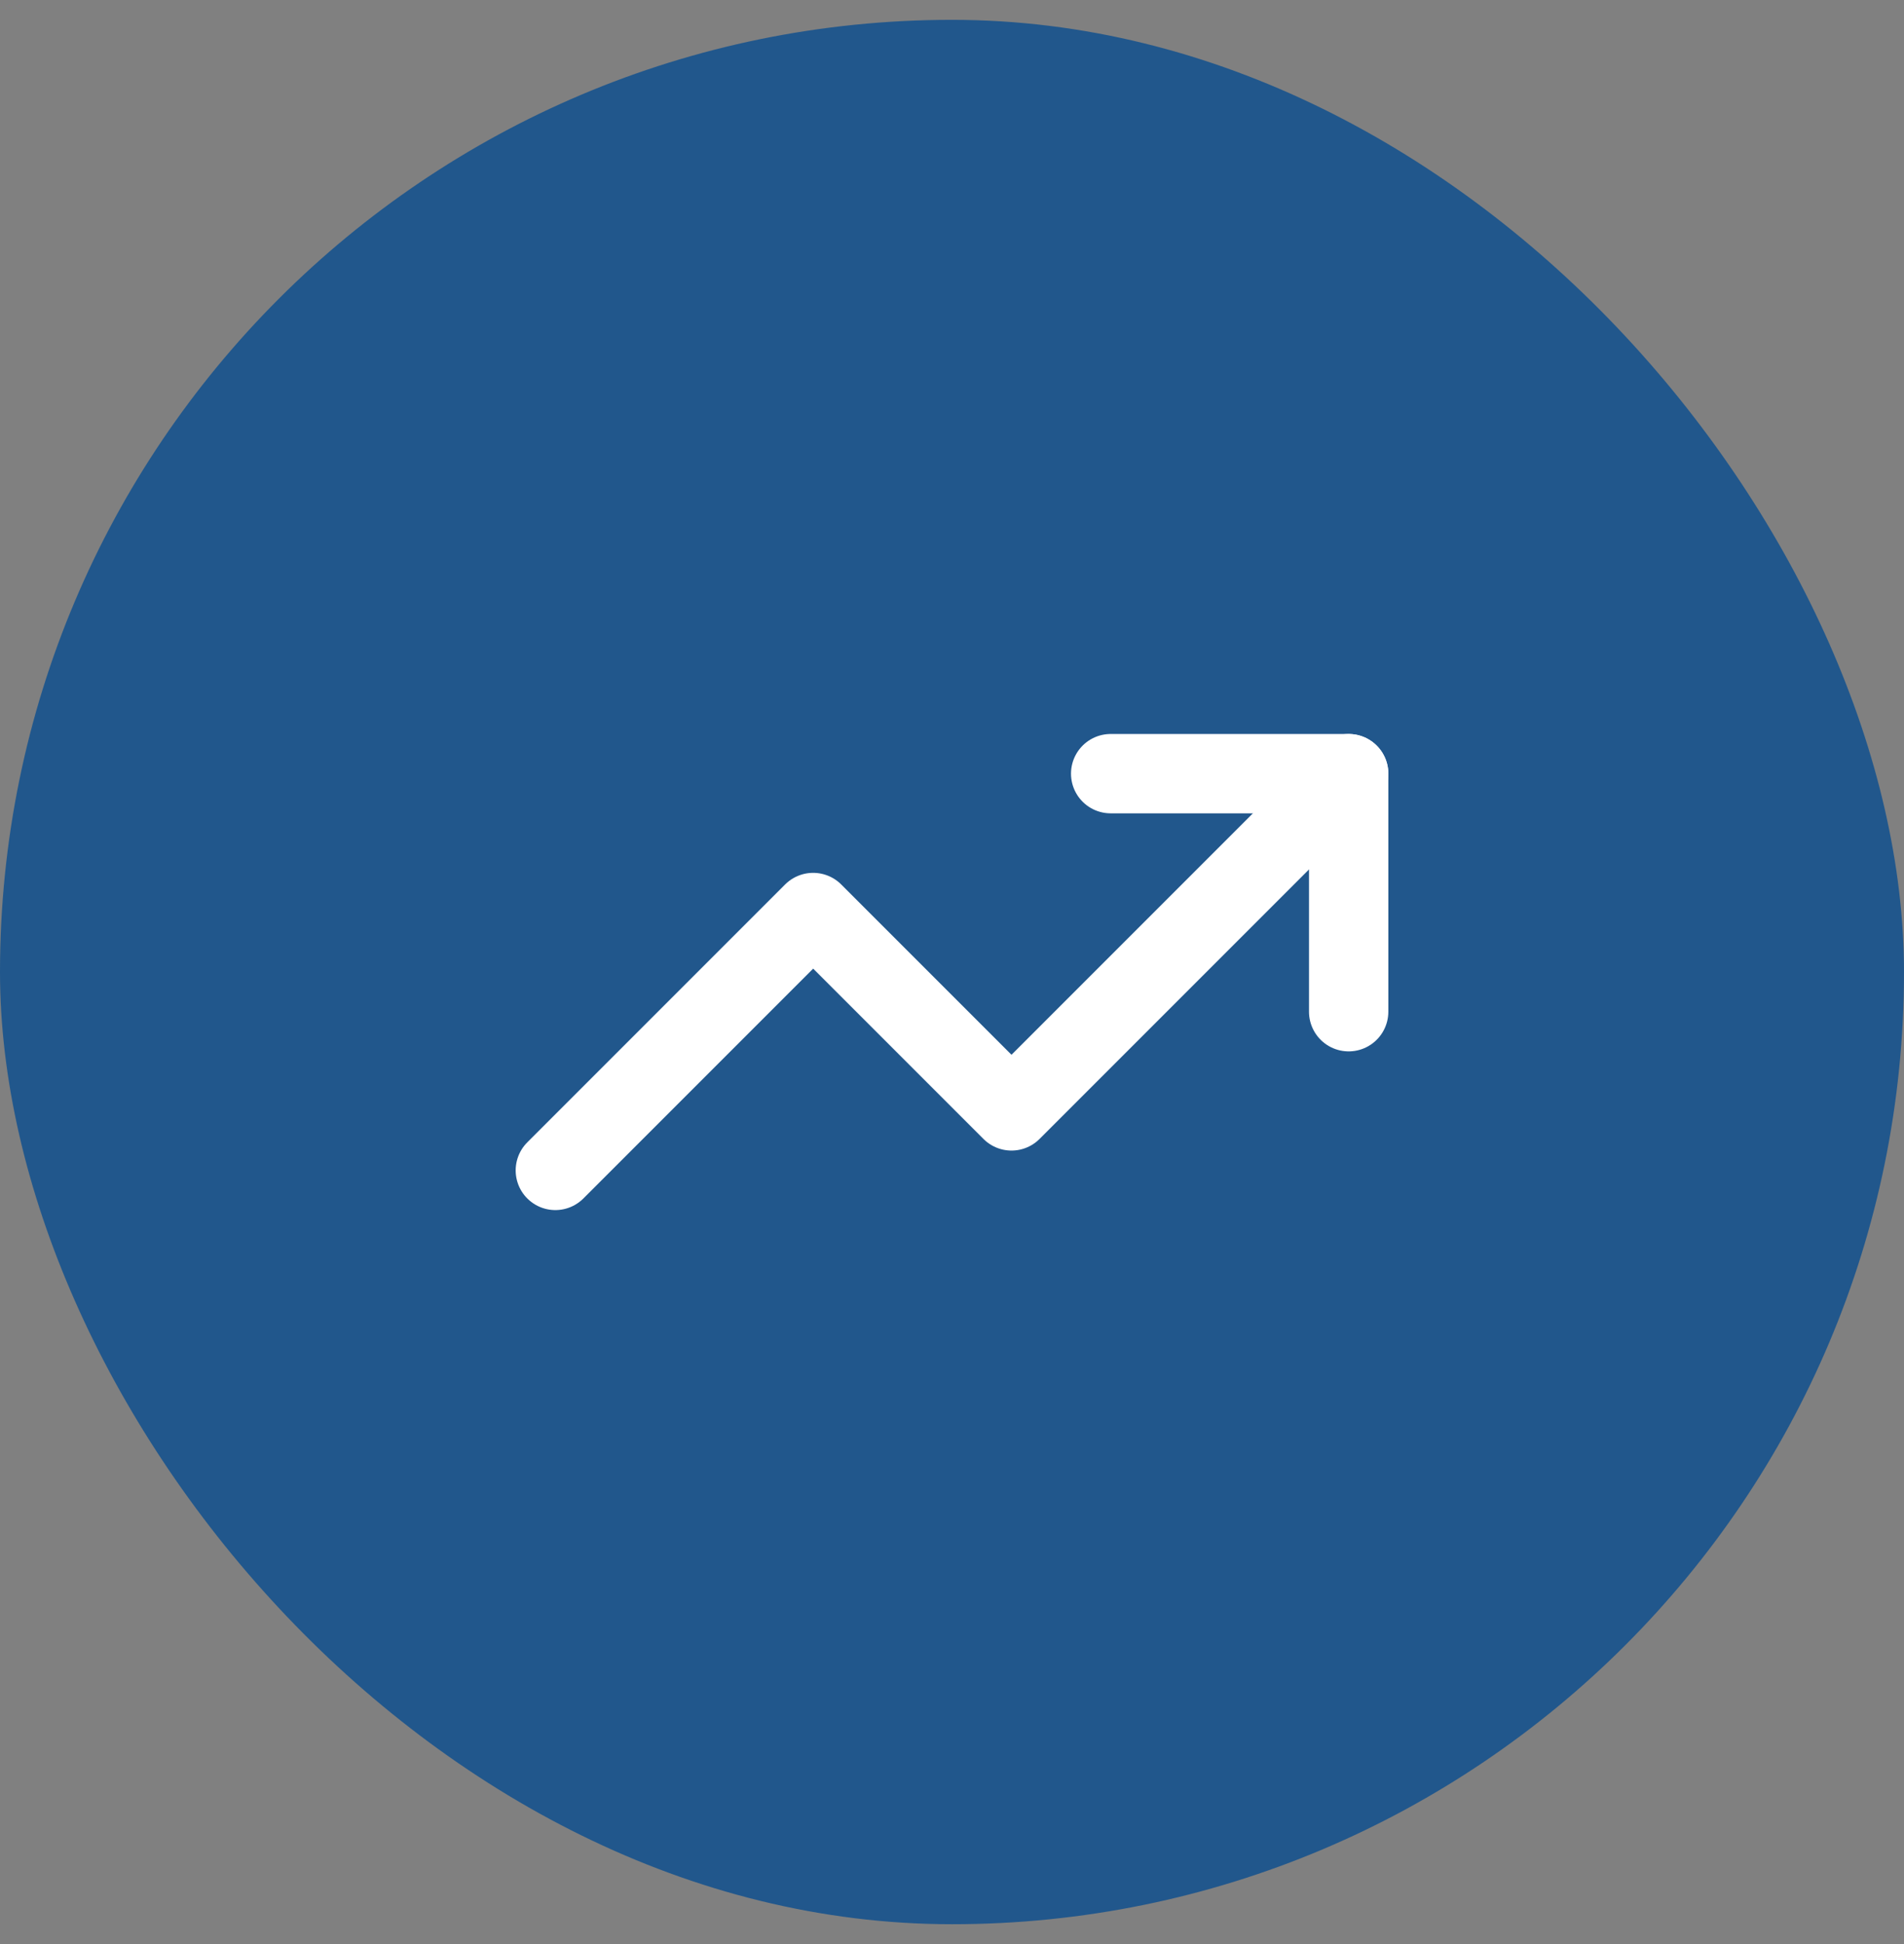
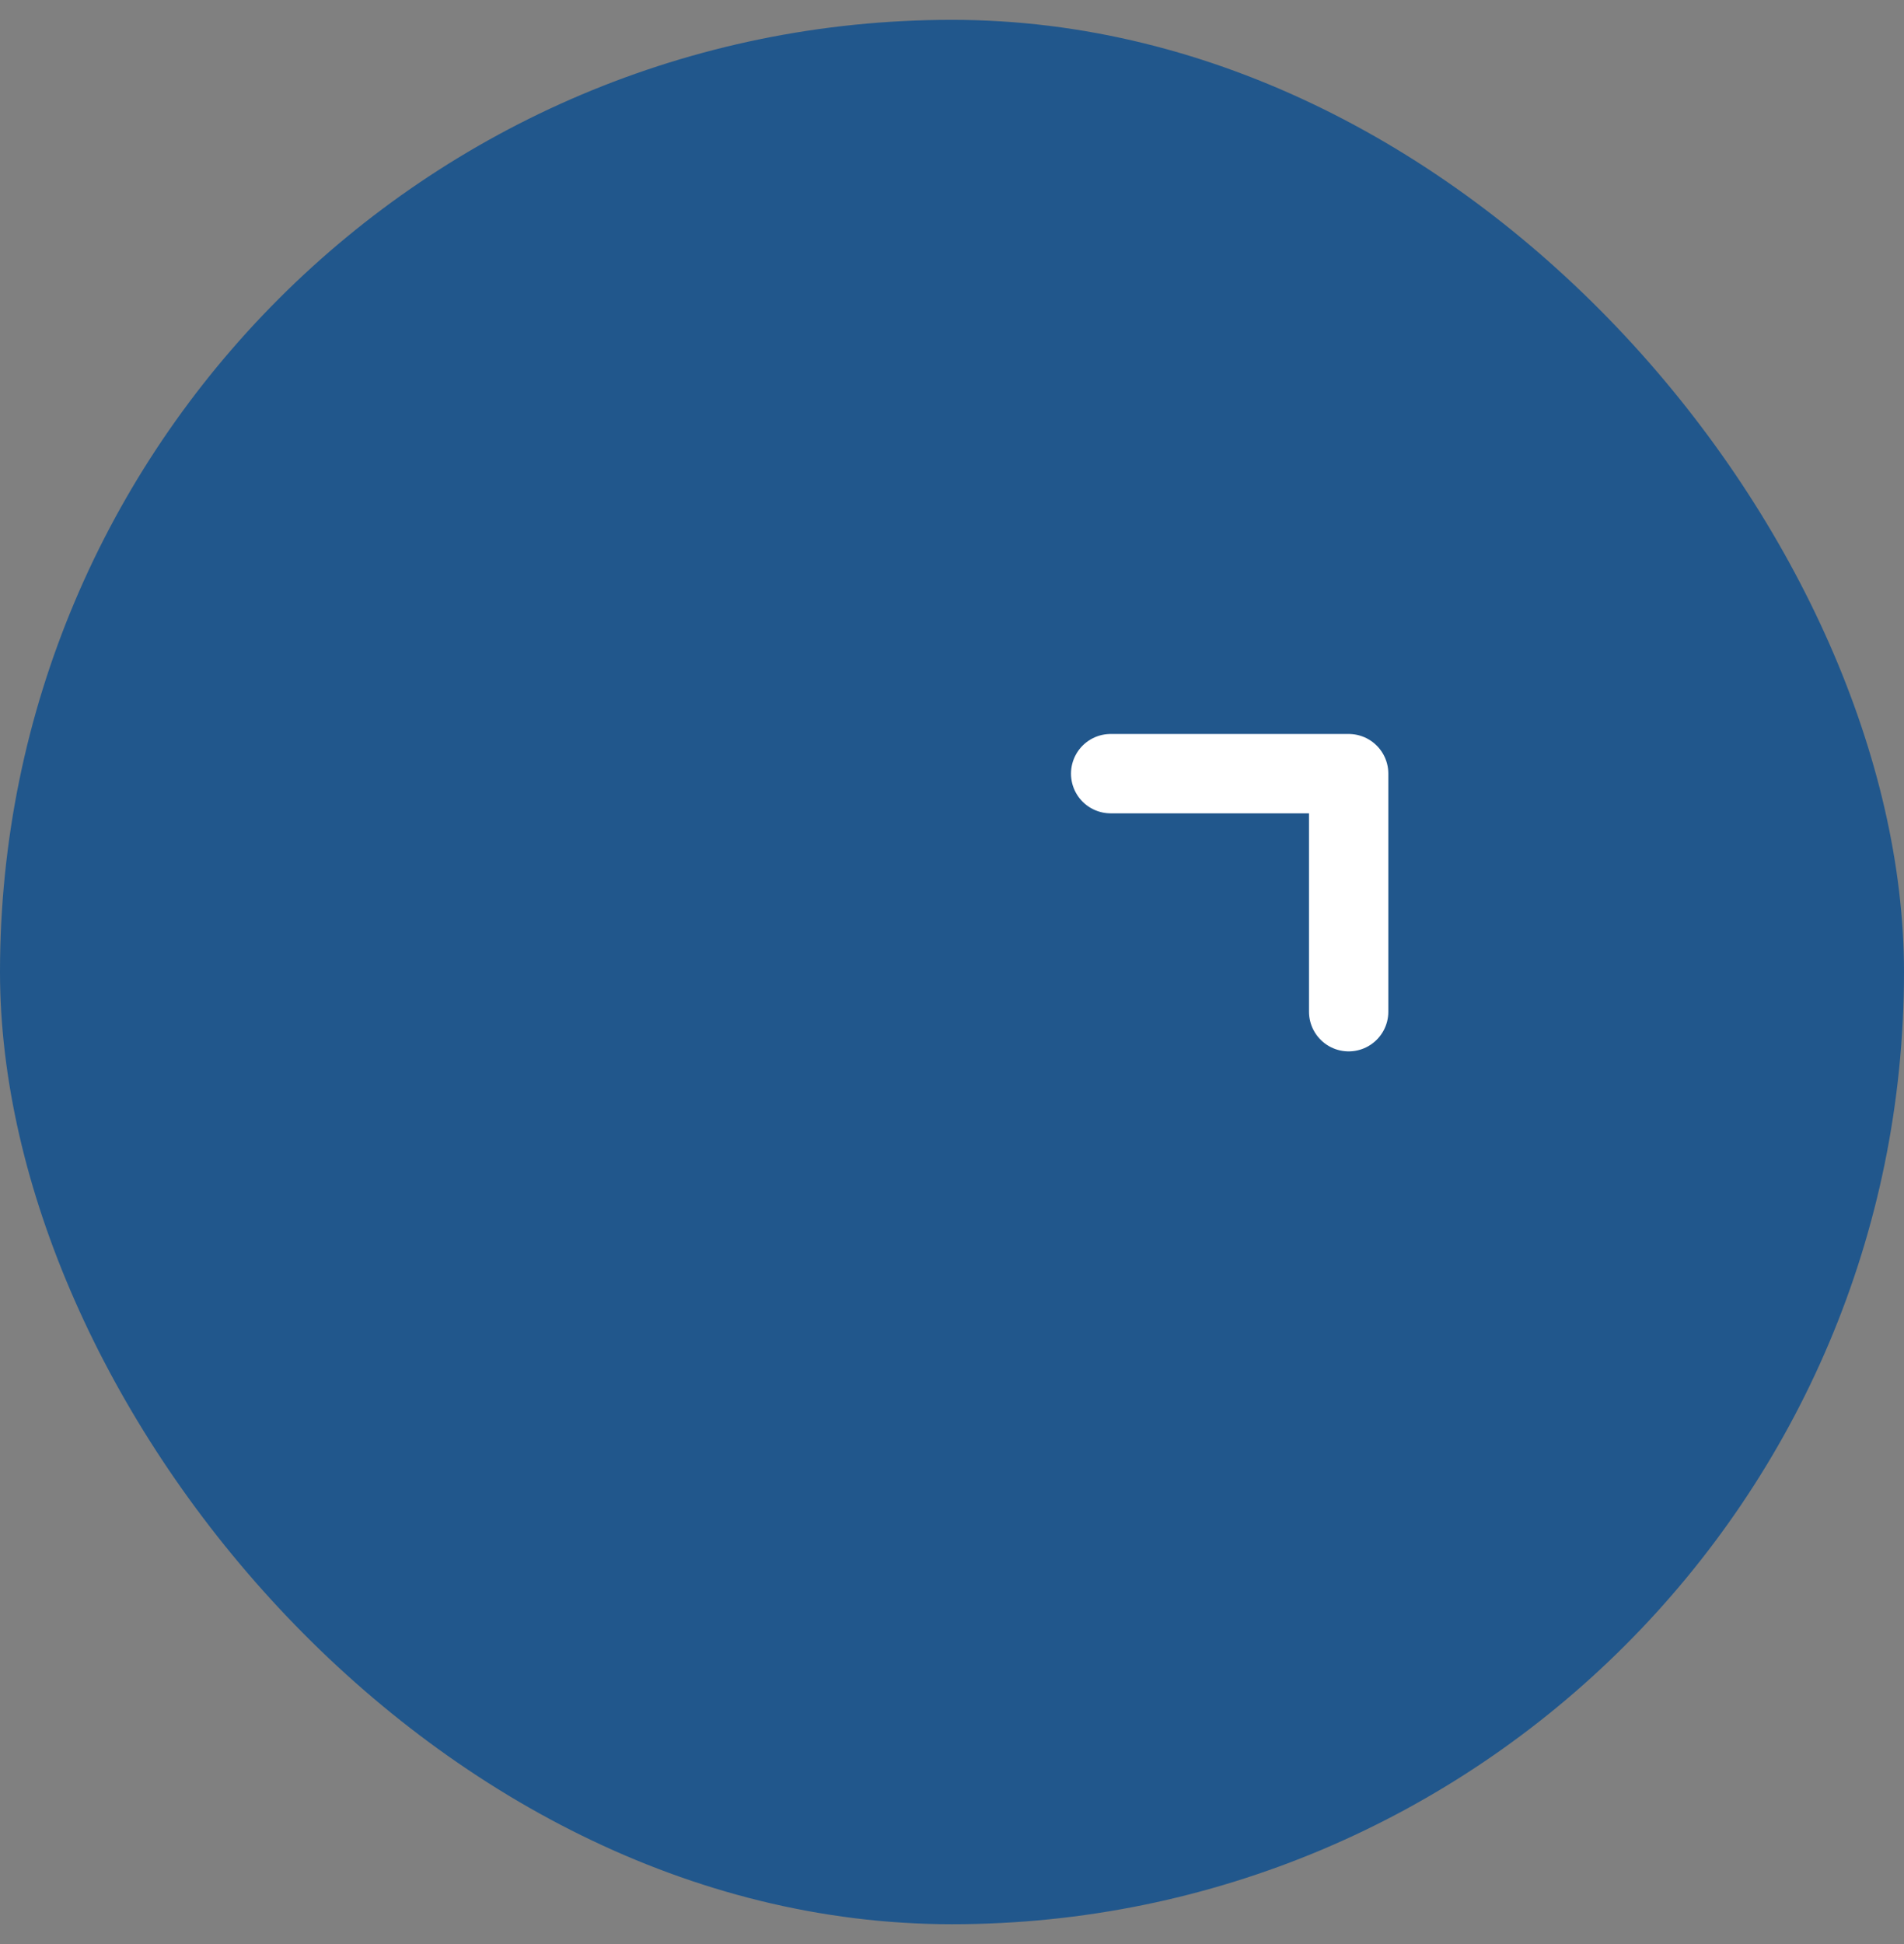
<svg xmlns="http://www.w3.org/2000/svg" width="48" height="49" viewBox="0 0 48 49" fill="none">
  <rect x="0" y="0" width="48" height="49" fill="#808080" stroke="none" />
  <rect y="0.5" width="48" height="48" rx="24" fill="#21578C" />
-   <path d="M34 19.5L25.5 28L20.5 23L14 29.5" stroke="white" stroke-width="2" stroke-linecap="round" stroke-linejoin="round" />
  <path d="M28 19.5H34V25.5" stroke="white" stroke-width="2" stroke-linecap="round" stroke-linejoin="round" />
</svg>